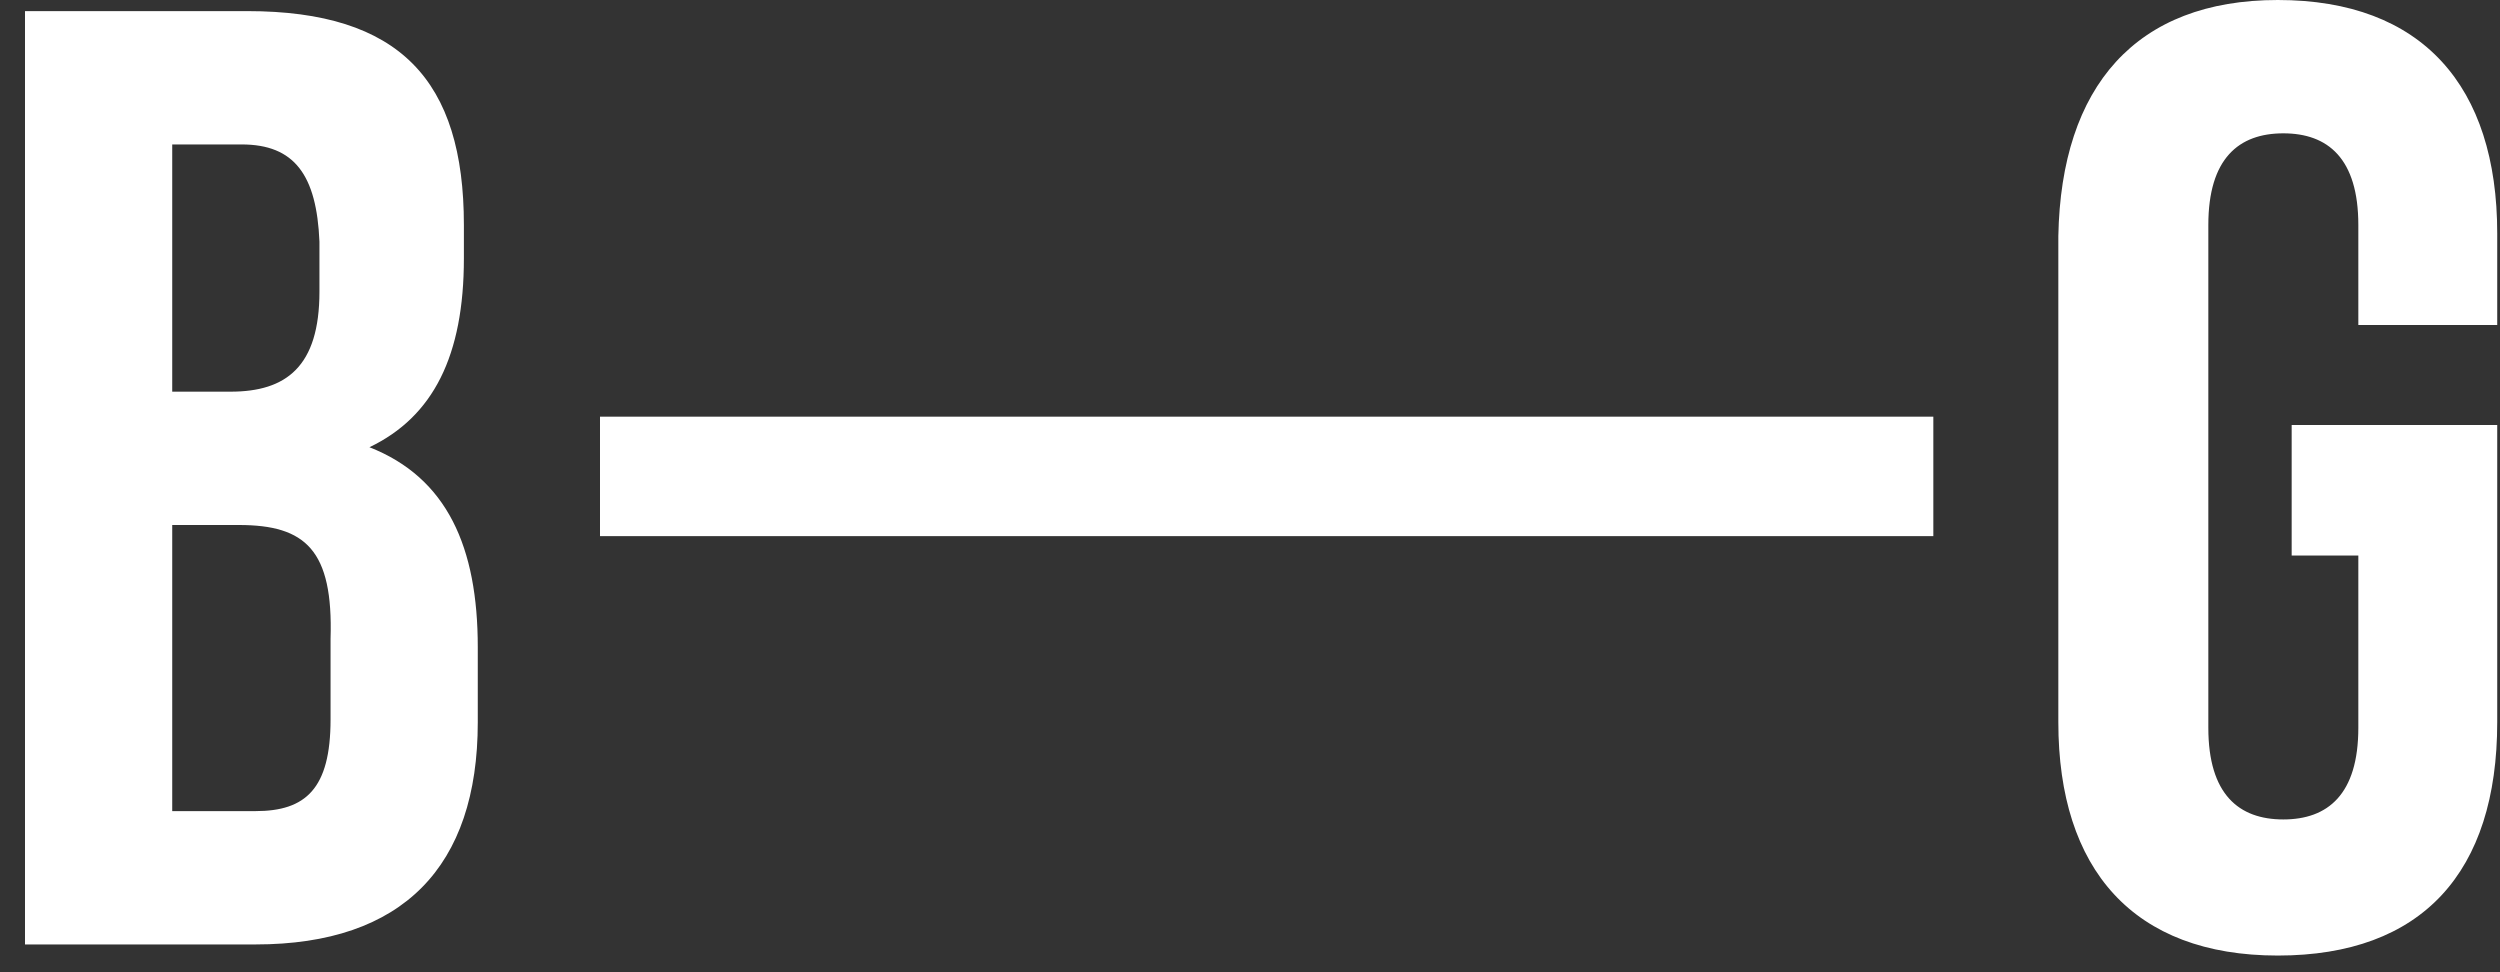
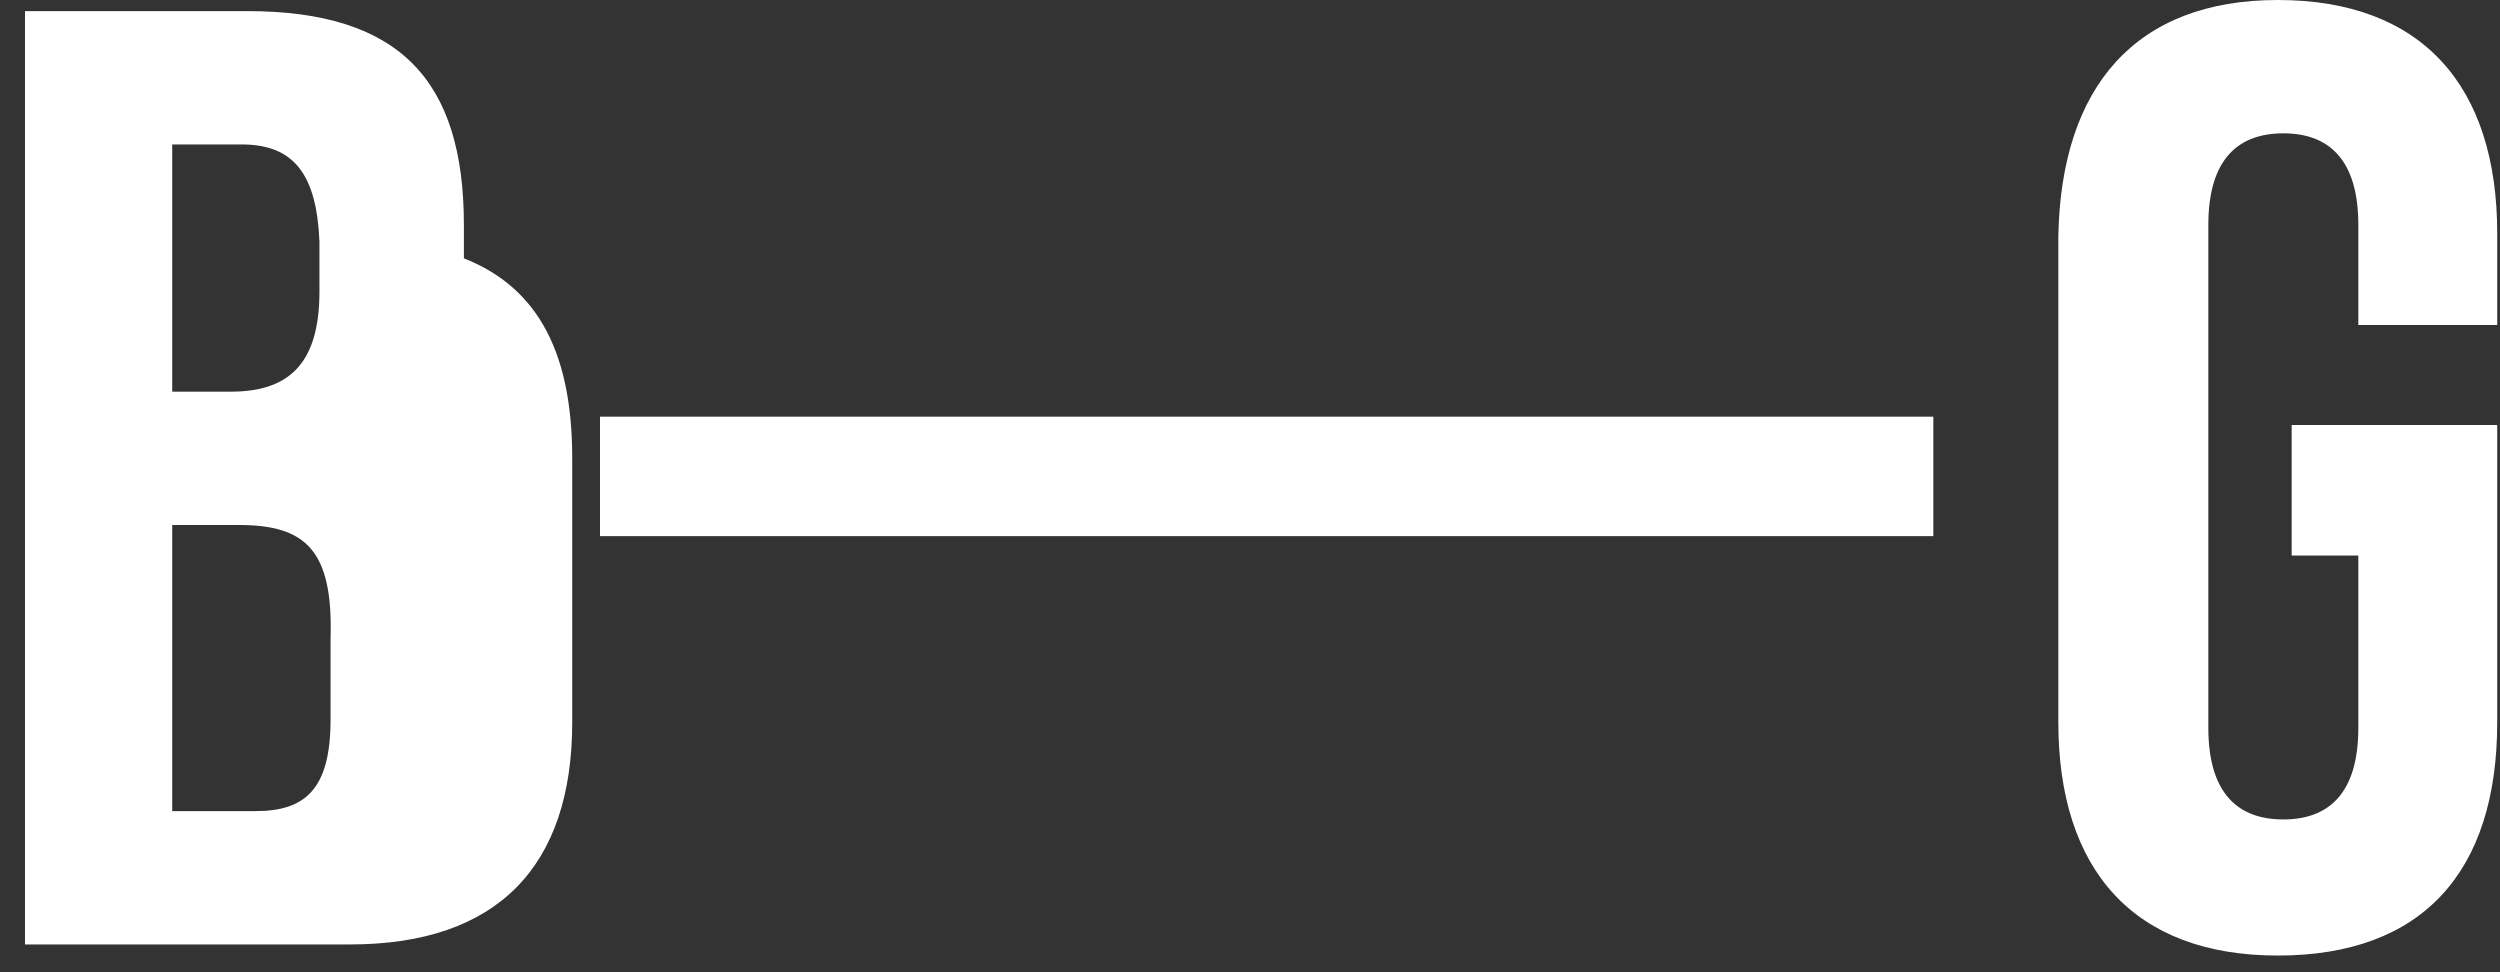
<svg xmlns="http://www.w3.org/2000/svg" id="Layer_1" x="0px" y="0px" viewBox="0 0 90 35" style="enable-background:new 0 0 90 35;" xml:space="preserve">
  <rect x="0" y="0" width="90" height="35" fill="#333333" stroke="none" />
  <style type="text/css"> .st0{fill-rule:evenodd;clip-rule:evenodd;fill:#FFFFFF;} </style>
  <title>B—G</title>
  <desc>Created with Sketch.</desc>
  <g id="Page-1">
-     <path class="st0" d="M8.9,0.4c5.5,0,7.8,2.5,7.8,7.7v1.2c0,3.5-1.1,5.7-3.4,6.8c2.8,1.1,3.9,3.6,3.9,7.2V26c0,5.2-2.7,8-8,8H0.9 V0.4H8.9z M8.6,18.9H6.2v10.3h3c1.8,0,2.7-0.8,2.7-3.3V23C12,19.8,11,18.9,8.6,18.9z M8.7,5.2H6.2v8.9h2.1c2,0,3.2-0.9,3.2-3.6V8.7 C11.4,6.3,10.6,5.2,8.7,5.2z M21.6,19.4V15h48v4.3H21.6z M82.5,20.1v-4.8h7.4v10.7c0,5.4-2.7,8.4-7.9,8.4c-5.2,0-7.9-3.1-7.9-8.4 V8.5C74.2,3.1,76.9,0,82,0c5.2,0,7.9,3.1,7.9,8.4v3.3h-5V8.1c0-2.4-1.1-3.3-2.7-3.3s-2.7,0.9-2.7,3.3v18.1c0,2.4,1.1,3.3,2.7,3.3 s2.7-0.9,2.7-3.3v-6.2H82.5z" />
+     <path class="st0" d="M8.9,0.4c5.5,0,7.8,2.5,7.8,7.7v1.2c2.8,1.1,3.9,3.6,3.9,7.2V26c0,5.2-2.7,8-8,8H0.9 V0.4H8.9z M8.6,18.9H6.2v10.3h3c1.8,0,2.7-0.8,2.7-3.3V23C12,19.8,11,18.9,8.6,18.9z M8.7,5.2H6.2v8.9h2.1c2,0,3.2-0.9,3.2-3.6V8.7 C11.4,6.3,10.6,5.2,8.7,5.2z M21.6,19.4V15h48v4.3H21.6z M82.5,20.1v-4.8h7.4v10.7c0,5.4-2.7,8.4-7.9,8.4c-5.2,0-7.9-3.1-7.9-8.4 V8.5C74.2,3.1,76.9,0,82,0c5.2,0,7.9,3.1,7.9,8.4v3.3h-5V8.1c0-2.4-1.1-3.3-2.7-3.3s-2.7,0.9-2.7,3.3v18.1c0,2.4,1.1,3.3,2.7,3.3 s2.7-0.9,2.7-3.3v-6.2H82.5z" />
  </g>
</svg>